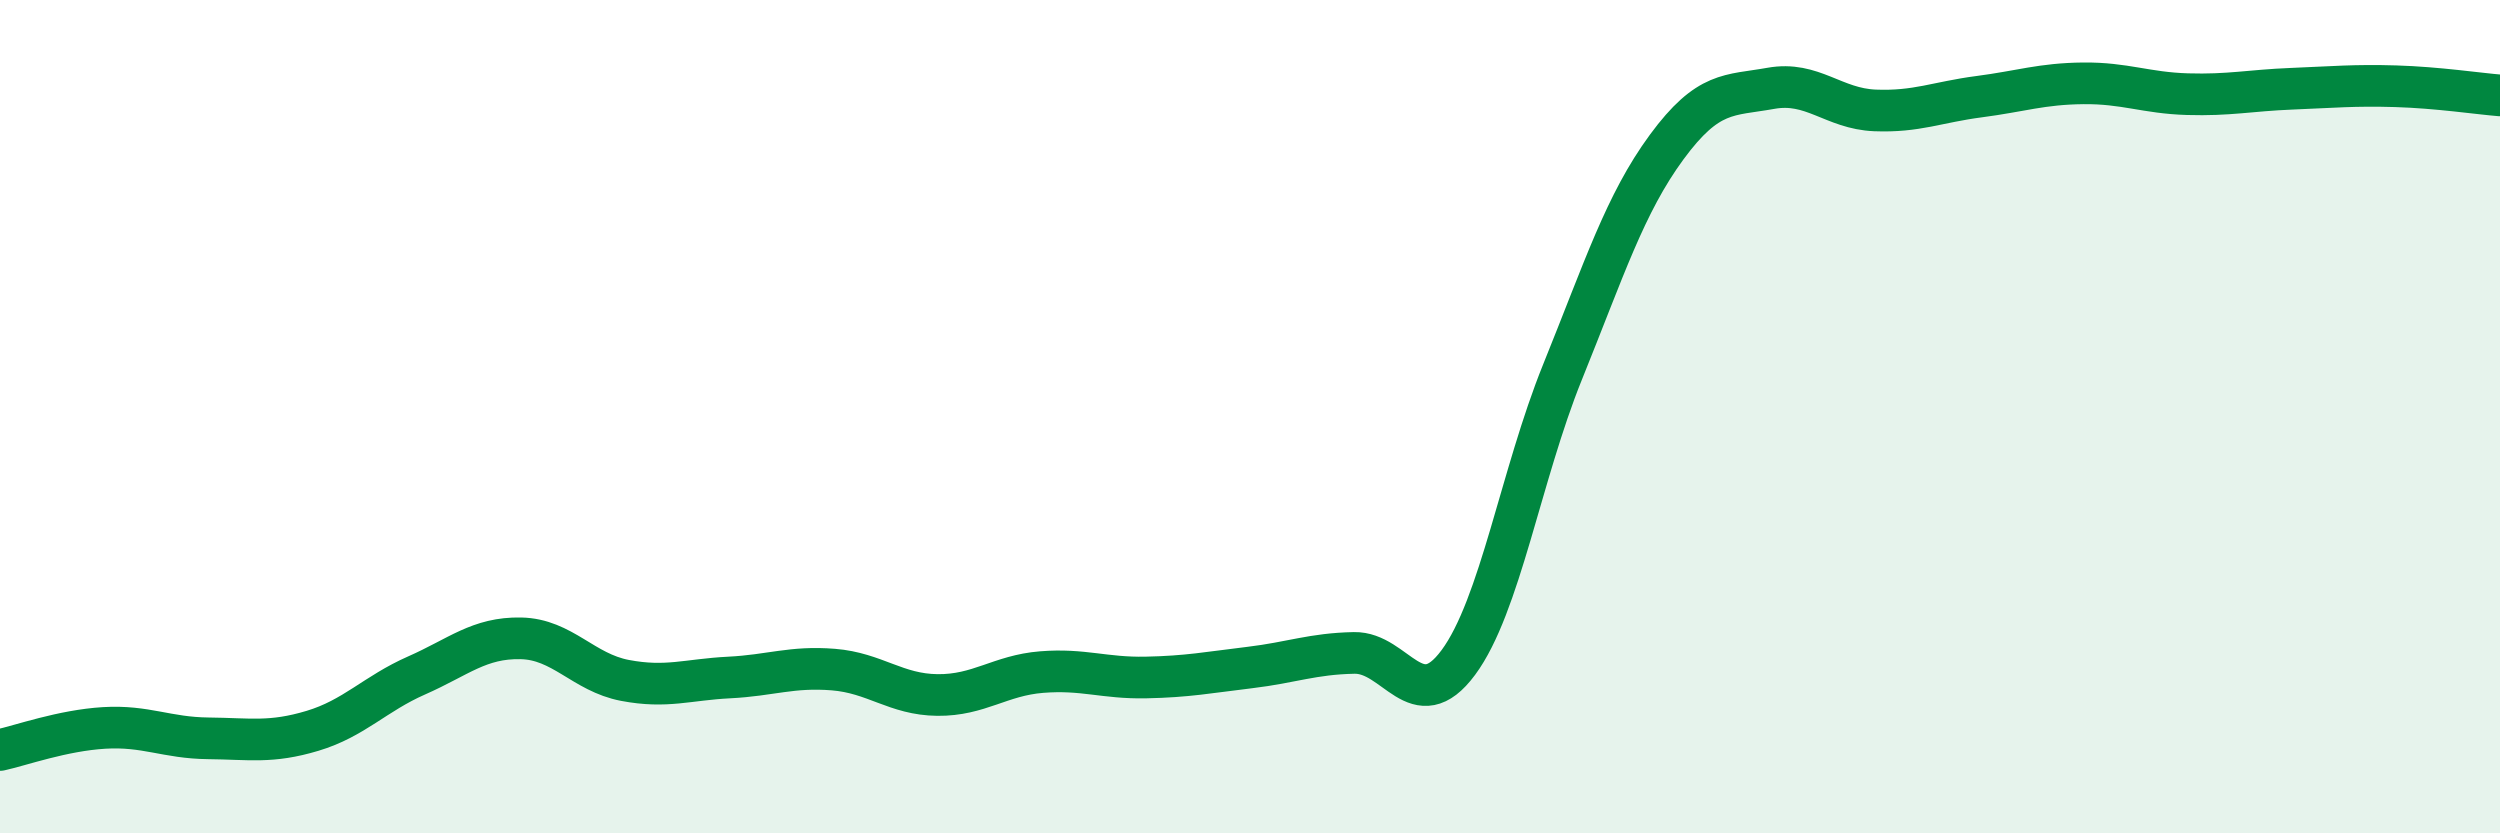
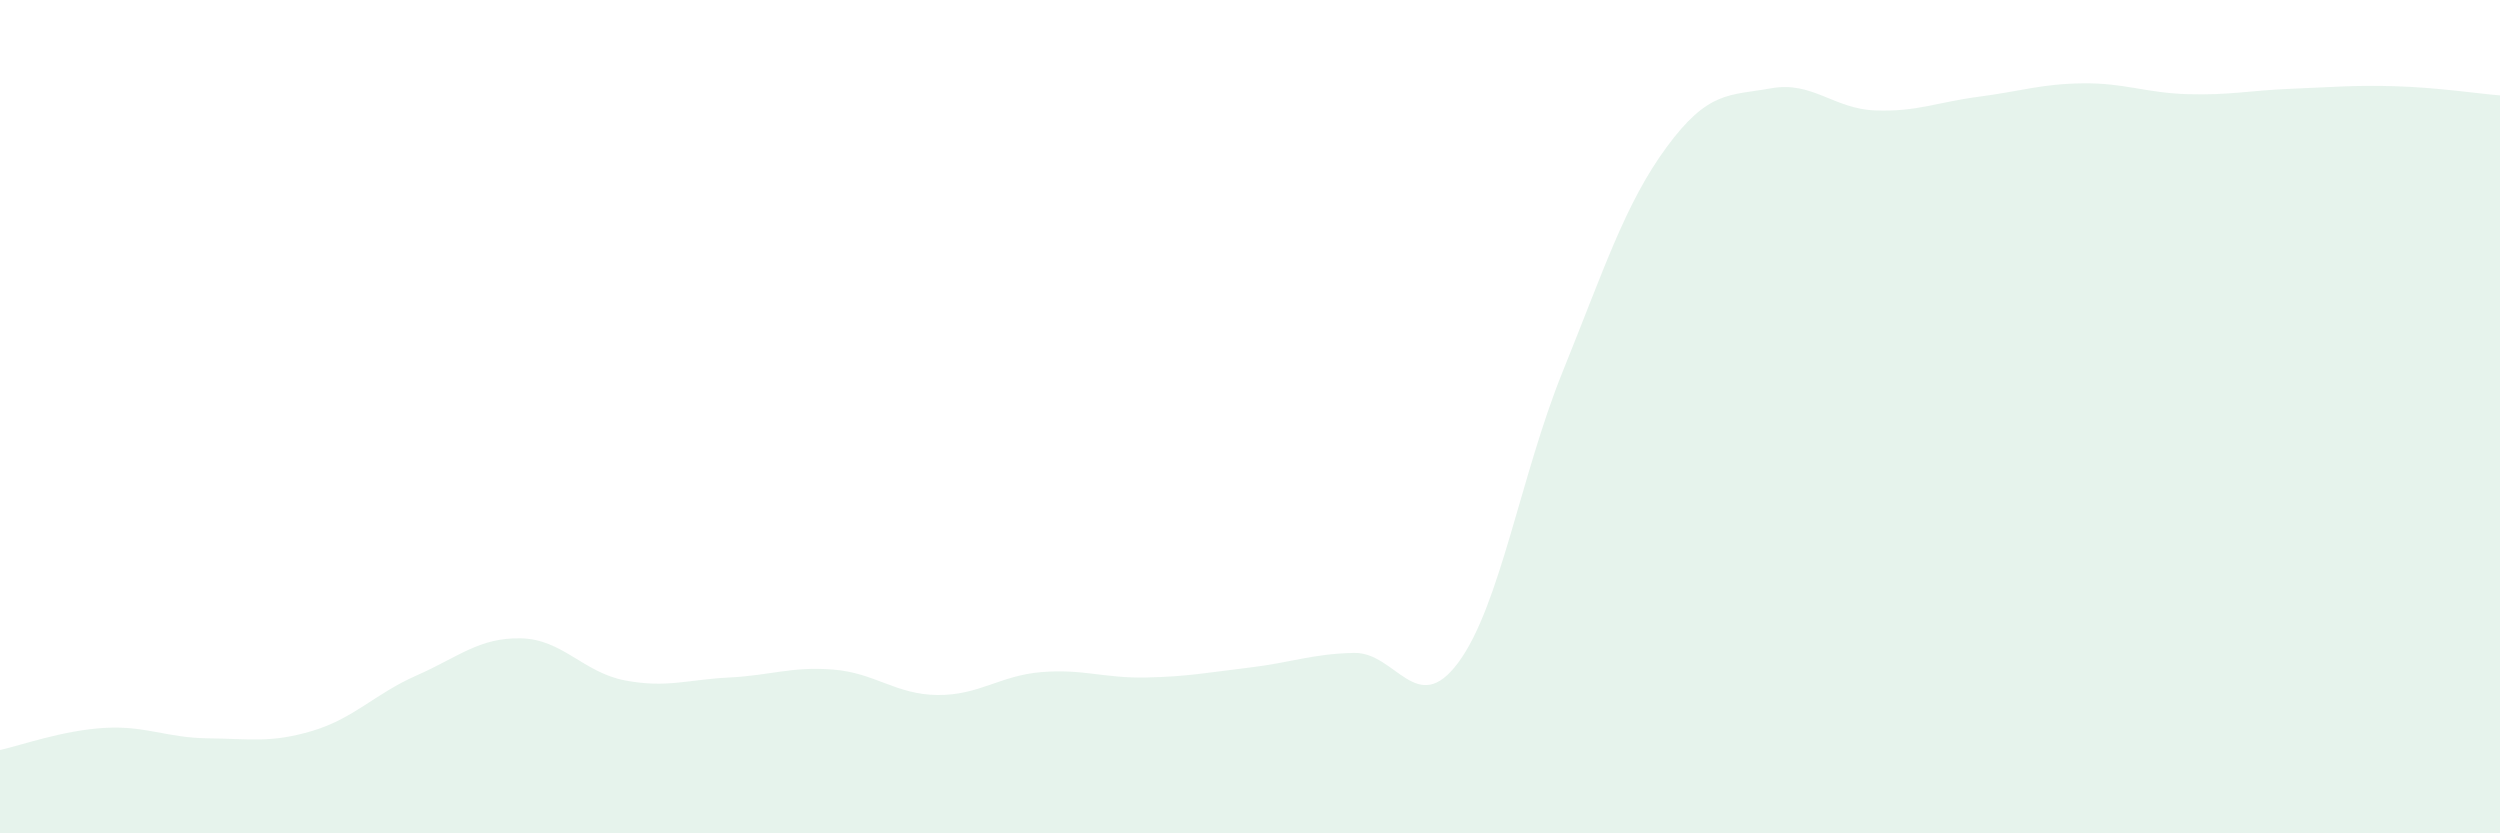
<svg xmlns="http://www.w3.org/2000/svg" width="60" height="20" viewBox="0 0 60 20">
  <path d="M 0,18 C 0.5,17.89 1.5,17.53 2.5,17.47 C 3.5,17.41 4,17.71 5,17.72 C 6,17.73 6.5,17.84 7.5,17.54 C 8.5,17.24 9,16.65 10,16.21 C 11,15.77 11.5,15.3 12.5,15.32 C 13.5,15.34 14,16.14 15,16.33 C 16,16.52 16.5,16.31 17.5,16.26 C 18.5,16.21 19,15.99 20,16.07 C 21,16.15 21.5,16.67 22.5,16.68 C 23.5,16.69 24,16.21 25,16.13 C 26,16.05 26.5,16.28 27.5,16.26 C 28.5,16.24 29,16.14 30,16.02 C 31,15.9 31.5,15.69 32.5,15.67 C 33.5,15.65 34,17.25 35,15.9 C 36,14.55 36.5,11.4 37.5,8.93 C 38.5,6.46 39,4.89 40,3.53 C 41,2.17 41.5,2.3 42.5,2.12 C 43.5,1.94 44,2.61 45,2.65 C 46,2.69 46.5,2.45 47.5,2.32 C 48.5,2.19 49,2.01 50,2 C 51,1.99 51.5,2.23 52.5,2.26 C 53.5,2.29 54,2.17 55,2.13 C 56,2.09 56.5,2.04 57.5,2.07 C 58.5,2.1 59.5,2.25 60,2.29L60 20L0 20Z" fill="#008740" opacity="0.1" stroke-linecap="round" stroke-linejoin="round" />
-   <path d="M 0,18 C 0.5,17.89 1.5,17.53 2.5,17.47 C 3.5,17.41 4,17.71 5,17.72 C 6,17.73 6.5,17.84 7.5,17.54 C 8.5,17.24 9,16.65 10,16.21 C 11,15.77 11.5,15.3 12.5,15.32 C 13.5,15.34 14,16.14 15,16.33 C 16,16.52 16.5,16.31 17.5,16.26 C 18.5,16.21 19,15.99 20,16.07 C 21,16.15 21.5,16.67 22.5,16.68 C 23.5,16.69 24,16.21 25,16.13 C 26,16.05 26.5,16.28 27.5,16.26 C 28.5,16.24 29,16.14 30,16.02 C 31,15.9 31.5,15.69 32.5,15.67 C 33.5,15.65 34,17.25 35,15.9 C 36,14.55 36.5,11.4 37.5,8.93 C 38.5,6.46 39,4.89 40,3.53 C 41,2.17 41.5,2.3 42.5,2.12 C 43.5,1.94 44,2.61 45,2.65 C 46,2.69 46.5,2.45 47.5,2.32 C 48.5,2.19 49,2.01 50,2 C 51,1.99 51.5,2.23 52.5,2.26 C 53.5,2.29 54,2.17 55,2.13 C 56,2.09 56.5,2.04 57.5,2.07 C 58.5,2.1 59.5,2.25 60,2.29" stroke="#008740" stroke-width="1" fill="none" stroke-linecap="round" stroke-linejoin="round" />
</svg>